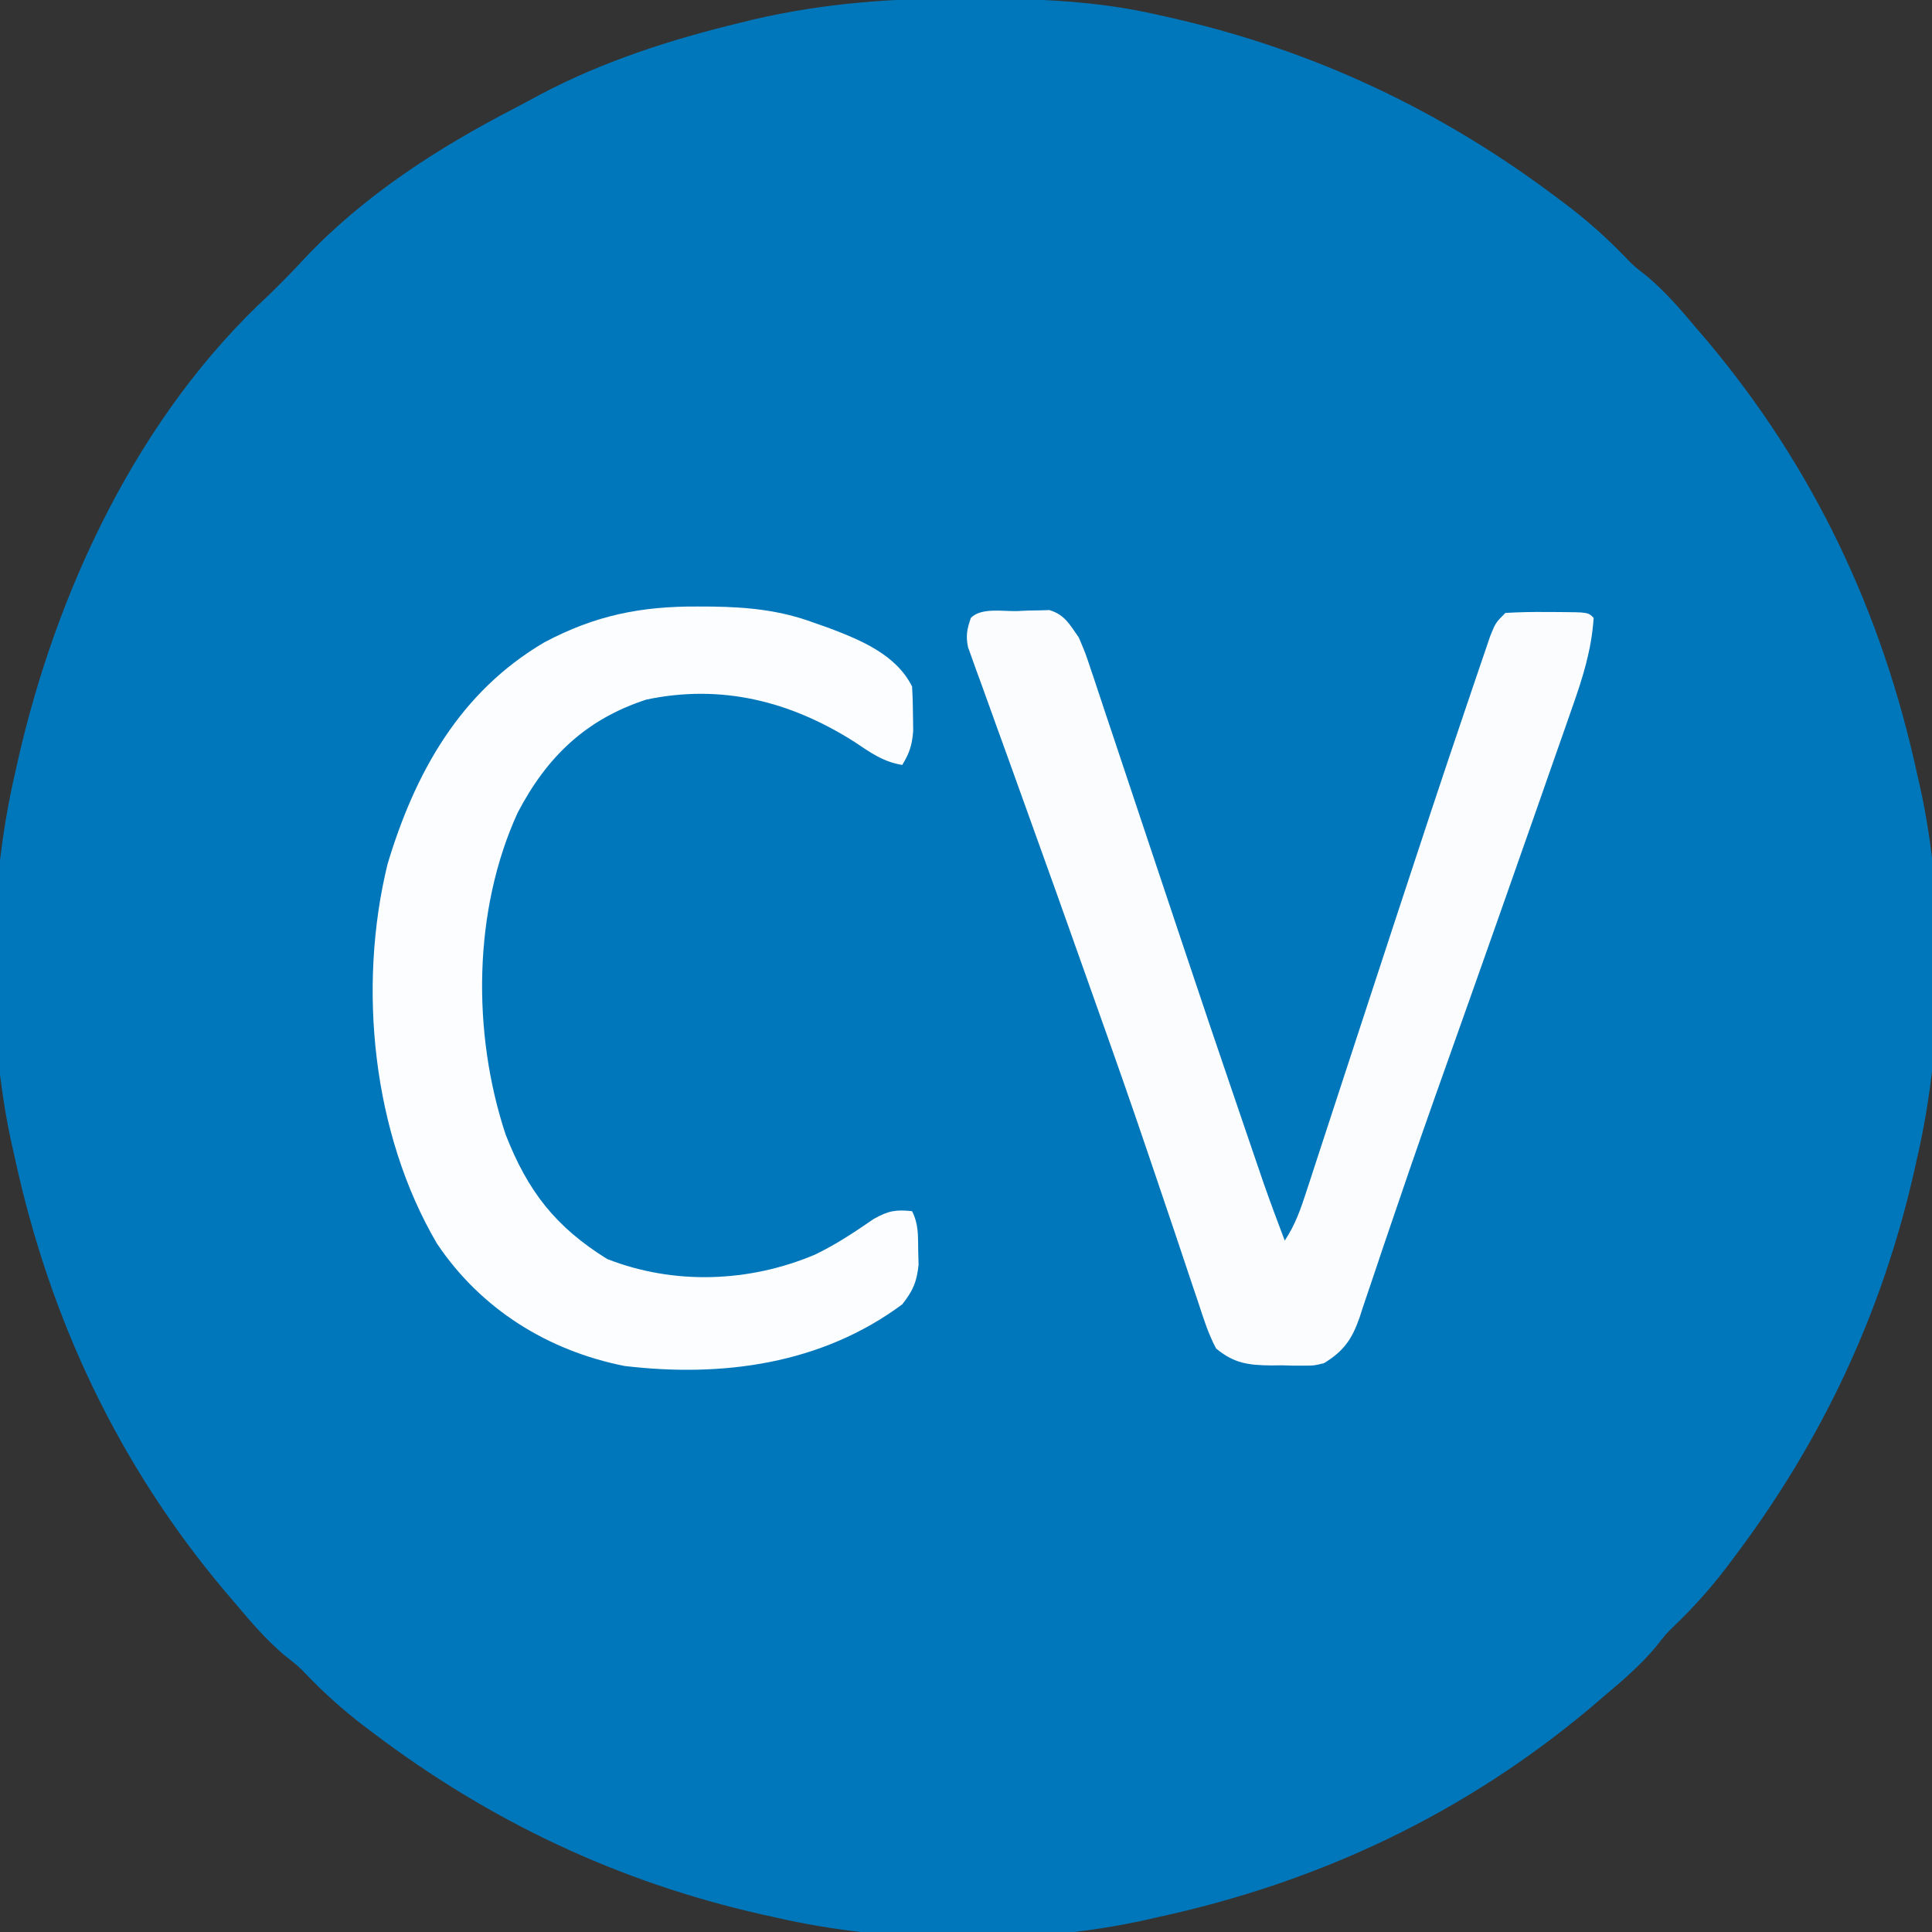
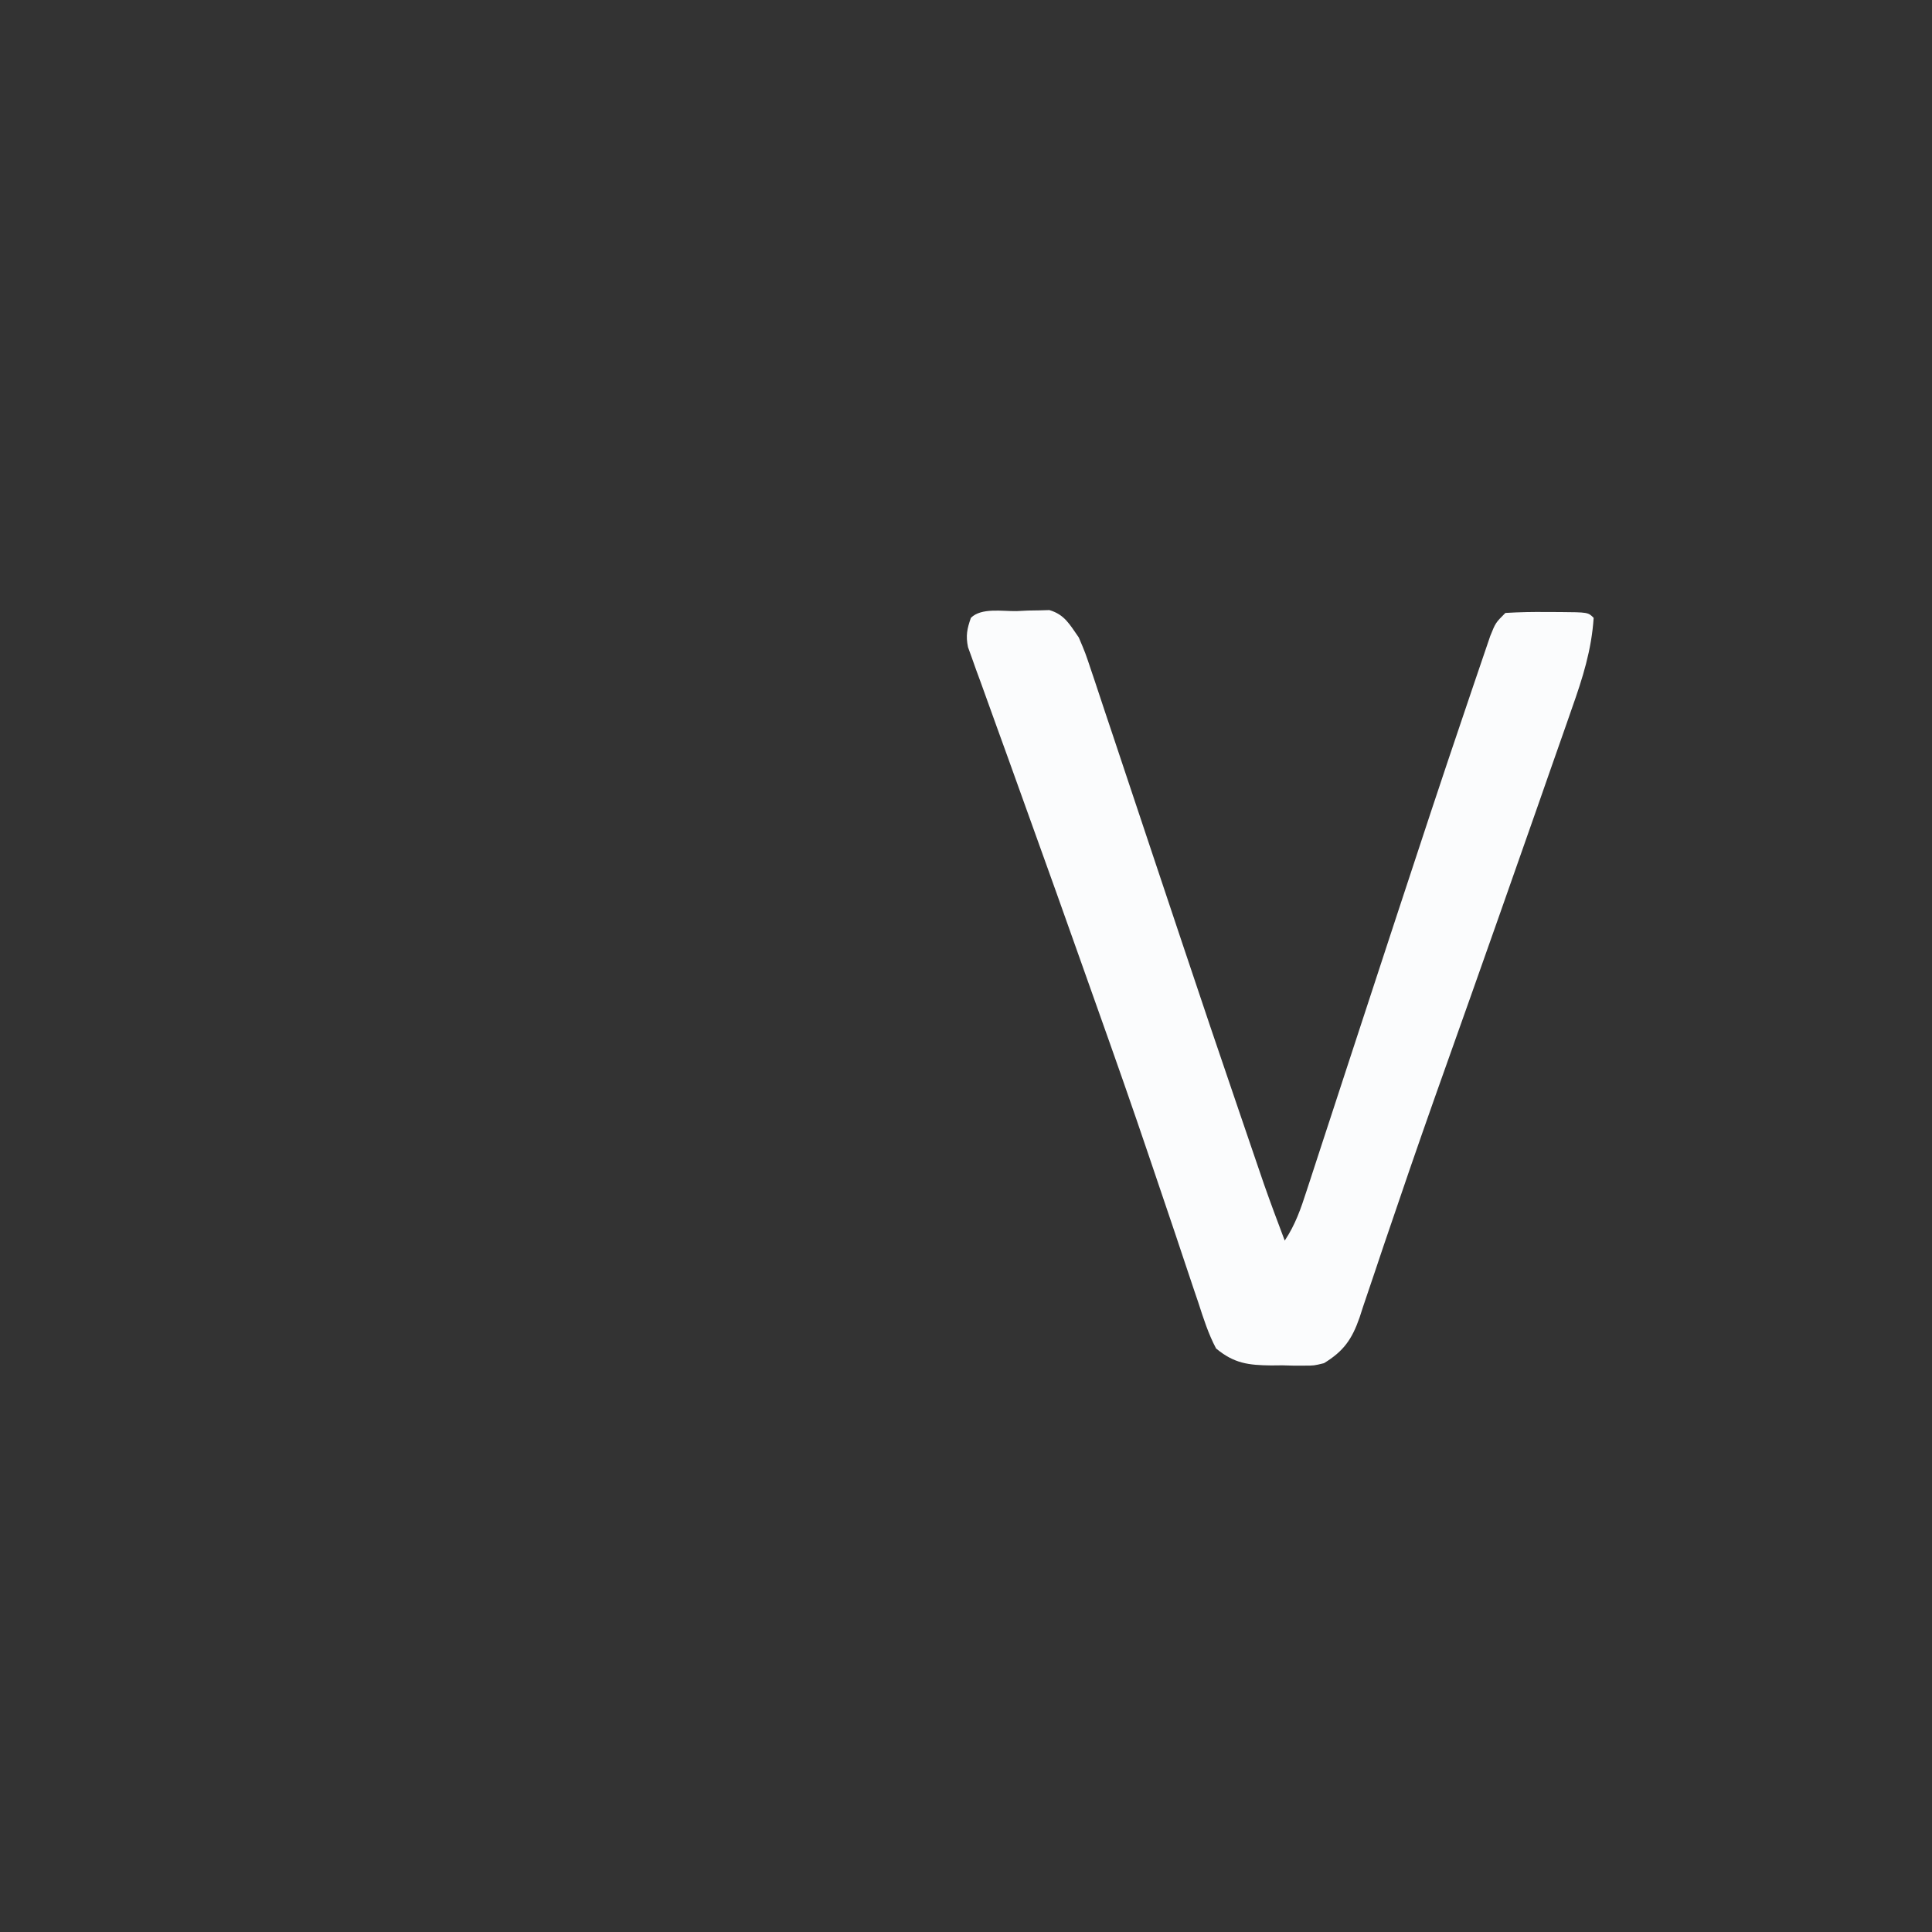
<svg xmlns="http://www.w3.org/2000/svg" version="1.1" width="394" height="394">
  <rect width="100%" height="100%" fill="#333333" stroke="none" />
-   <path d="M0 0 C1.256 0.003 1.256 0.003 2.538 0.007 C15.024 0.058 27.103 0.491 39.312 3.312 C40.657 3.611 40.657 3.611 42.028 3.915 C71.262 10.526 97.414 22.906 121.25 40.938 C122.297 41.727 122.297 41.727 123.365 42.532 C127.466 45.691 131.183 49.035 134.772 52.767 C136.485 54.539 136.485 54.539 139.312 56.75 C143.075 59.963 146.143 63.525 149.312 67.312 C149.992 68.104 150.671 68.895 151.371 69.711 C173.158 95.576 187.165 125.265 194.312 158.312 C194.577 159.466 194.577 159.466 194.847 160.643 C200.079 184.184 199.733 212.851 194.312 236.312 C194.014 237.657 194.014 237.657 193.71 239.028 C187.099 268.262 174.719 294.414 156.688 318.25 C156.161 318.948 155.635 319.646 155.093 320.365 C151.934 324.466 148.59 328.183 144.858 331.772 C143.086 333.485 143.086 333.485 140.875 336.312 C137.662 340.075 134.1 343.143 130.312 346.312 C129.521 346.992 128.73 347.671 127.914 348.371 C102.049 370.158 72.36 384.165 39.312 391.312 C38.159 391.577 38.159 391.577 36.982 391.847 C13.441 397.079 -15.226 396.733 -38.688 391.312 C-40.032 391.014 -40.032 391.014 -41.403 390.71 C-70.637 384.099 -96.789 371.719 -120.625 353.688 C-121.672 352.898 -121.672 352.898 -122.74 352.093 C-126.841 348.934 -130.558 345.59 -134.147 341.858 C-135.86 340.086 -135.86 340.086 -138.688 337.875 C-142.45 334.662 -145.518 331.1 -148.688 327.312 C-149.367 326.521 -150.046 325.73 -150.746 324.914 C-172.533 299.049 -186.54 269.36 -193.688 236.312 C-193.952 235.159 -193.952 235.159 -194.222 233.982 C-199.454 210.441 -199.108 181.774 -193.688 158.312 C-193.489 157.416 -193.29 156.52 -193.085 155.597 C-185.18 120.643 -168.415 84.93 -141.688 60.312 C-139.301 57.96 -136.948 55.596 -134.68 53.129 C-122.496 40.159 -107.348 30.458 -91.633 22.322 C-89.932 21.439 -88.246 20.529 -86.562 19.613 C-73.72 12.817 -60.015 8.421 -45.938 5 C-44.945 4.758 -43.953 4.515 -42.931 4.266 C-28.597 0.938 -14.647 -0.068 0 0 Z " fill="#0077BB" transform="translate(196.688,-0.312)" />
  <path d="M0 0 C0.773 -0.037 1.546 -0.075 2.342 -0.113 C3.091 -0.125 3.841 -0.136 4.613 -0.148 C5.298 -0.168 5.983 -0.188 6.689 -0.208 C9.818 0.705 10.837 2.751 12.688 5.375 C14.023 8.51 14.023 8.51 15.214 12.085 C15.437 12.742 15.659 13.4 15.888 14.077 C16.62 16.251 17.337 18.43 18.055 20.609 C18.571 22.151 19.088 23.693 19.606 25.235 C20.702 28.503 21.792 31.772 22.877 35.044 C24.562 40.128 26.261 45.208 27.963 50.287 C29.925 56.144 31.885 62.002 33.839 67.861 C37.583 79.081 41.37 90.285 45.199 101.475 C46.039 103.932 46.877 106.389 47.714 108.847 C48.213 110.307 48.712 111.767 49.211 113.227 C49.623 114.431 50.034 115.636 50.458 116.877 C51.813 120.733 53.241 124.553 54.688 128.375 C56.872 125.098 57.974 121.865 59.171 118.158 C59.412 117.423 59.654 116.688 59.902 115.93 C60.705 113.483 61.501 111.035 62.297 108.586 C62.861 106.861 63.426 105.137 63.992 103.412 C65.191 99.754 66.387 96.095 67.581 92.435 C70.347 83.961 73.129 75.493 75.91 67.024 C76.52 65.169 77.129 63.313 77.738 61.458 C82.237 47.756 86.748 34.058 91.391 20.404 C91.961 18.726 92.529 17.048 93.094 15.369 C93.85 13.129 94.613 10.892 95.379 8.656 C95.783 7.471 96.187 6.286 96.604 5.064 C97.688 2.375 97.688 2.375 99.688 0.375 C102.579 0.203 105.362 0.143 108.25 0.188 C109.44 0.188 109.44 0.188 110.654 0.189 C116.547 0.235 116.547 0.235 117.688 1.375 C117.258 7.945 115.44 13.666 113.25 19.844 C112.898 20.856 112.546 21.868 112.184 22.911 C111.026 26.235 109.857 29.555 108.688 32.875 C107.871 35.21 107.056 37.545 106.241 39.88 C103.736 47.049 101.214 54.213 98.688 61.375 C98.303 62.464 97.919 63.554 97.523 64.676 C94.304 73.799 91.081 82.922 87.831 92.034 C84.382 101.709 80.984 111.397 77.688 121.125 C76.739 123.906 75.789 126.687 74.839 129.467 C74.245 131.219 73.656 132.973 73.074 134.729 C72.277 137.132 71.461 139.527 70.641 141.922 C70.414 142.624 70.188 143.325 69.955 144.048 C68.406 148.49 66.717 150.918 62.688 153.375 C60.639 153.877 60.639 153.877 58.656 153.871 C57.564 153.872 57.564 153.872 56.449 153.873 C55.703 153.853 54.956 153.833 54.188 153.812 C53.441 153.82 52.695 153.827 51.926 153.834 C47.301 153.781 44.378 153.442 40.688 150.375 C39.108 147.393 38.114 144.255 37.078 141.051 C36.754 140.099 36.431 139.146 36.097 138.165 C35.396 136.098 34.704 134.028 34.018 131.956 C32.922 128.639 31.805 125.331 30.682 122.024 C29.512 118.579 28.344 115.135 27.182 111.688 C23.637 101.171 19.956 90.705 16.233 80.25 C15.187 77.312 14.146 74.372 13.105 71.432 C9.775 62.029 6.425 52.633 3.038 43.251 C1.428 38.787 -0.175 34.32 -1.776 29.854 C-2.545 27.715 -3.319 25.578 -4.096 23.442 C-5.17 20.491 -6.231 17.535 -7.289 14.578 C-7.612 13.701 -7.935 12.825 -8.268 11.921 C-8.554 11.114 -8.84 10.306 -9.135 9.474 C-9.388 8.775 -9.641 8.076 -9.902 7.355 C-10.385 5.023 -10.098 3.606 -9.312 1.375 C-7.202 -0.736 -2.897 0.052 0 0 Z " fill="#FBFCFD" transform="translate(207.312,124.625)" />
-   <path d="M0 0 C1.526 0.007 1.526 0.007 3.083 0.015 C10.326 0.128 16.853 0.777 23.688 3.312 C24.721 3.676 25.755 4.04 26.82 4.414 C33.248 6.862 40.432 9.801 43.688 16.312 C43.81 18.268 43.863 20.228 43.875 22.188 C43.889 23.237 43.903 24.286 43.918 25.367 C43.693 28.248 43.177 29.875 41.688 32.312 C37.776 31.678 35.134 29.744 31.875 27.562 C18.798 19.286 4.802 15.773 -10.48 18.977 C-22.856 22.991 -30.817 30.701 -36.746 42.059 C-45.863 61.997 -46.036 86.981 -39.211 107.648 C-34.673 119.272 -29.027 126.513 -18.5 133.062 C-4.869 138.408 10.474 137.845 23.863 132.182 C28.118 130.154 32.007 127.554 35.883 124.887 C38.833 123.231 40.371 122.954 43.688 123.312 C45.026 125.989 44.893 128.137 44.938 131.125 C44.963 132.163 44.989 133.2 45.016 134.27 C44.633 137.815 43.88 139.511 41.688 142.312 C25.208 154.545 4.975 157.245 -14.934 154.883 C-30.612 151.774 -44.263 143.257 -53.188 129.938 C-66.338 107.569 -69.413 77.694 -63.285 52.555 C-57.685 33.889 -48.517 17.424 -31.312 7.312 C-20.983 1.819 -11.639 -0.066 0 0 Z " fill="#FBFDFE" transform="translate(142.312,123.688)" />
</svg>